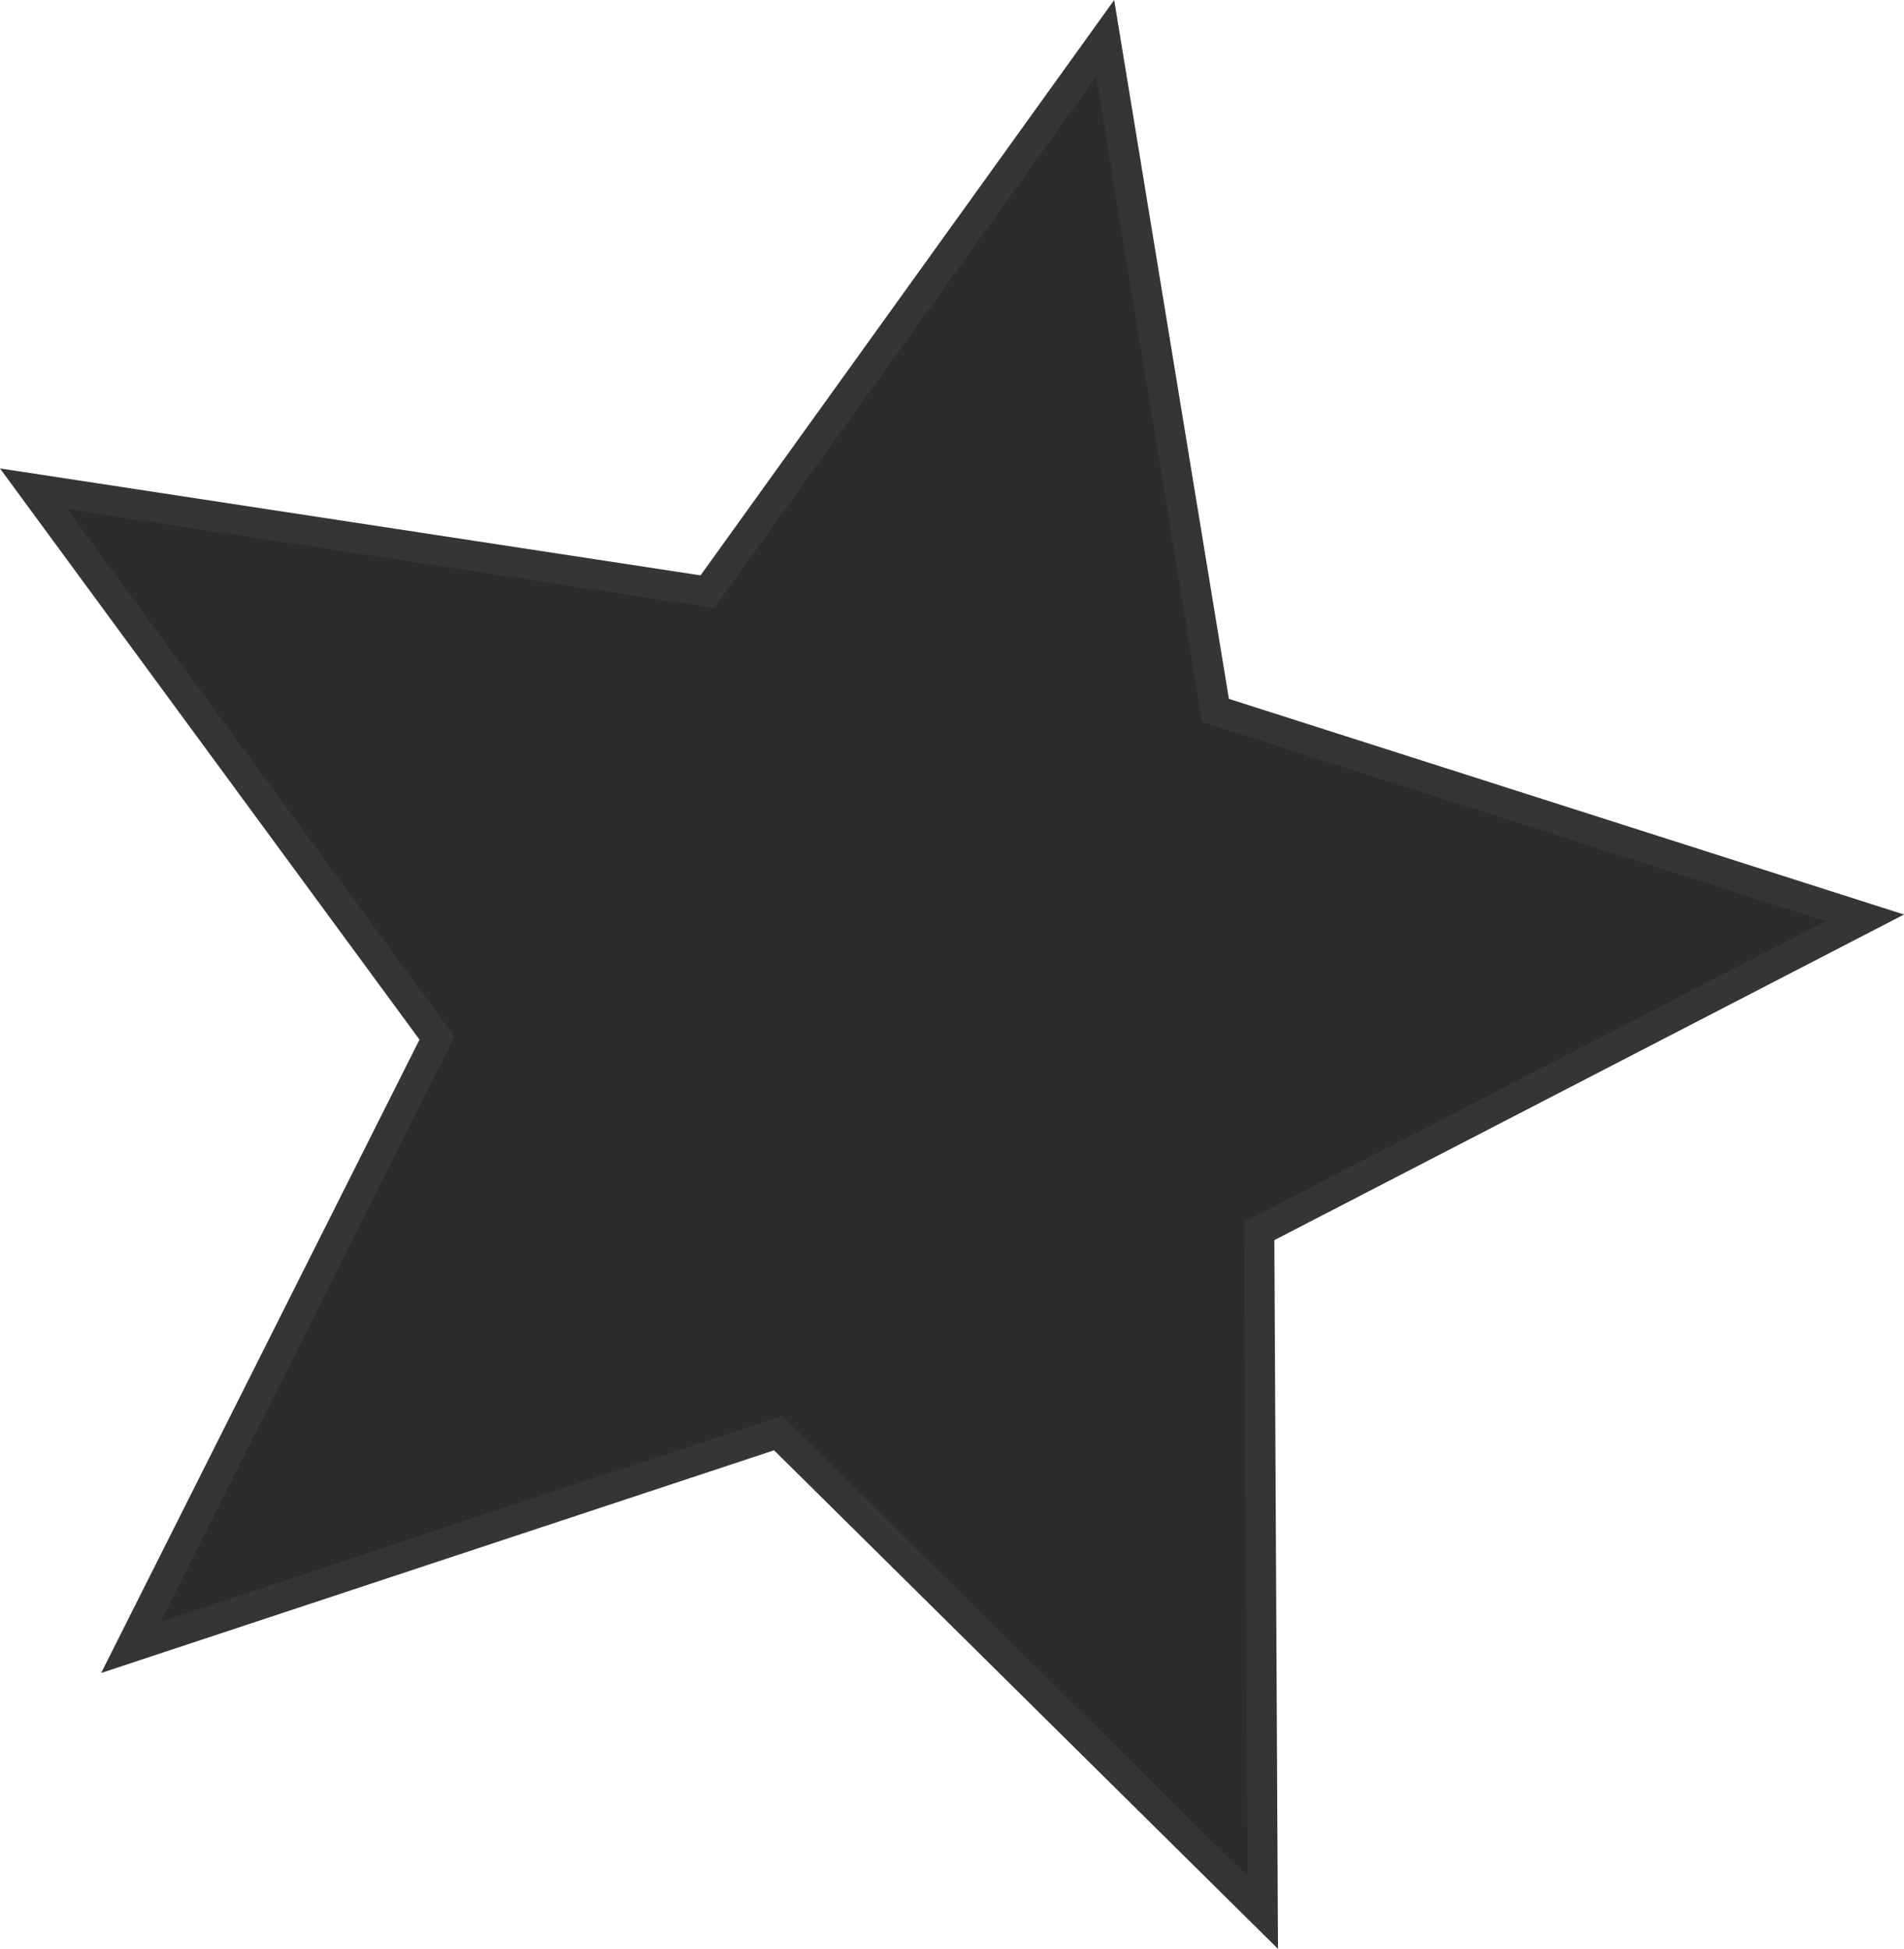
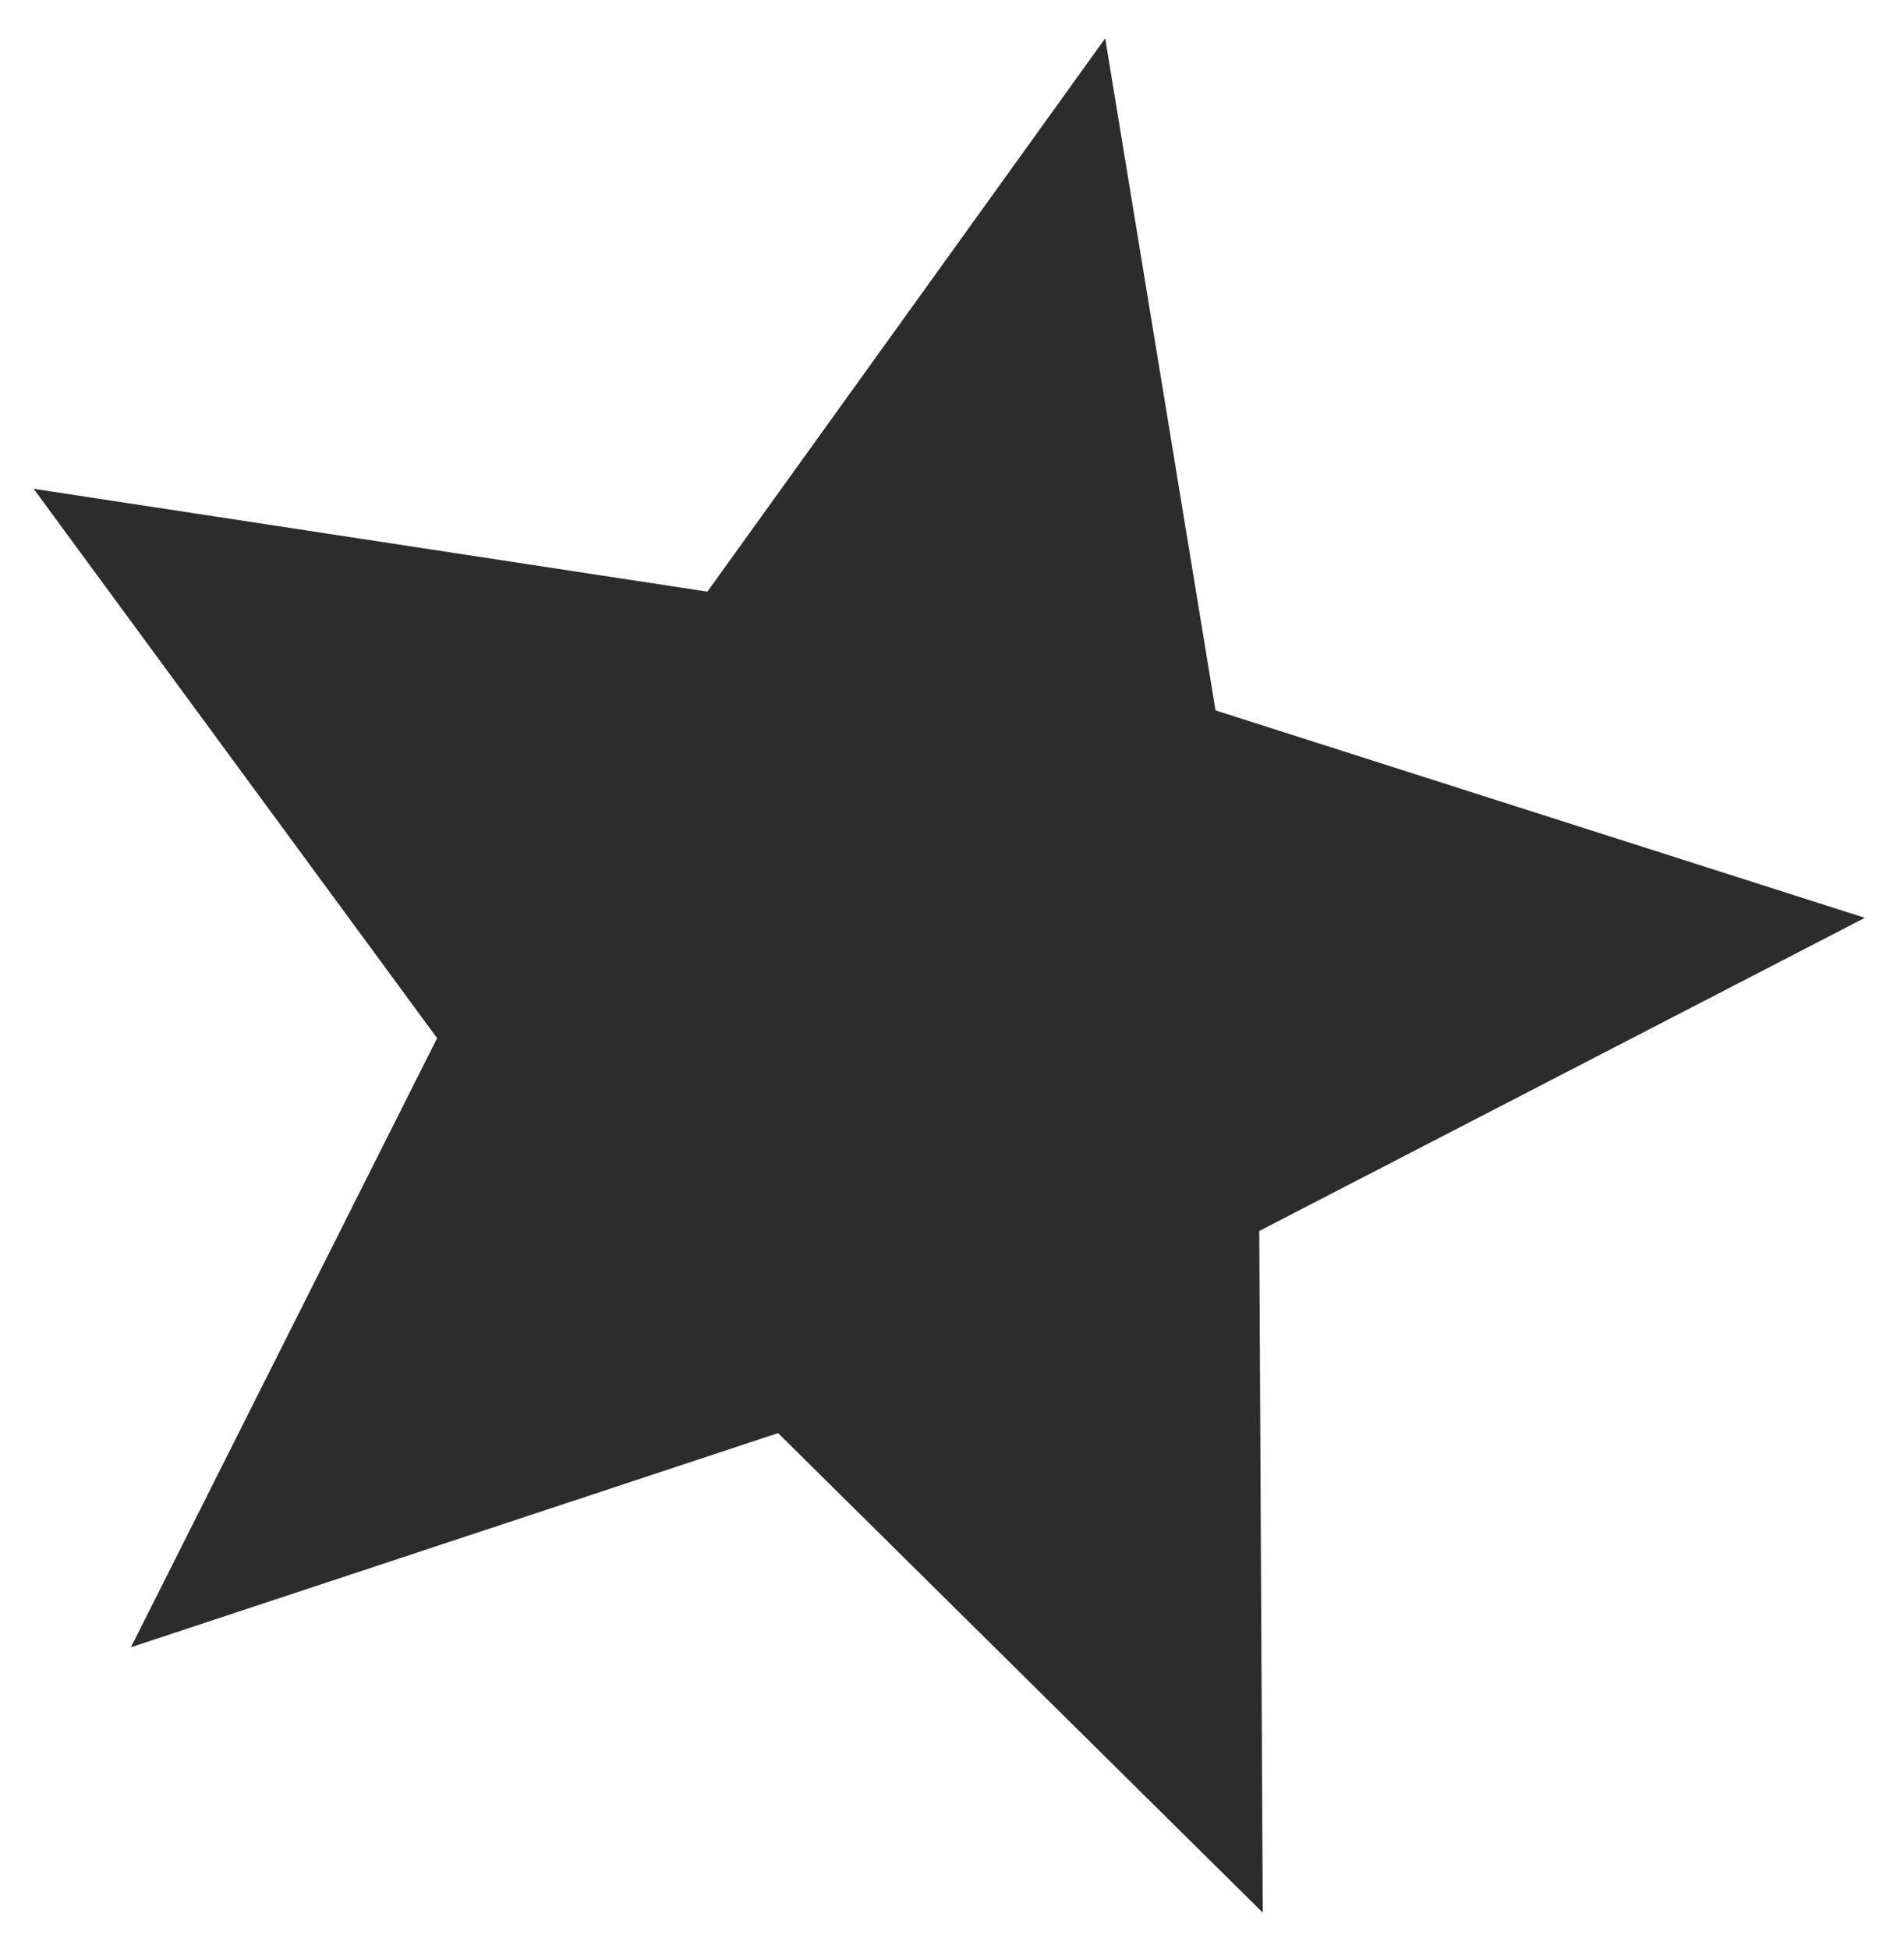
<svg xmlns="http://www.w3.org/2000/svg" width="15.808" height="16.18" viewBox="0 0 15.808 16.18">
  <g id="レイヤー_1" data-name="レイヤー 1" transform="translate(-0.001 -0.002)">
    <g id="グループ_1794" data-name="グループ 1794" transform="translate(0.28 0.32)">
      <path id="パス_5353" data-name="パス 5353" d="M9.177.32,10.093,5.9l5.391,1.722-5.028,2.6.029,5.659L6.461,11.9,1.088,13.678,3.63,8.621.28,4.06l5.594.854Z" transform="translate(-0.28 -0.32)" fill="#2c2c2c" />
-       <path id="パス_5354" data-name="パス 5354" d="M9.177.32,10.093,5.9l5.391,1.722-5.028,2.6.029,5.659L6.461,11.9,1.088,13.678,3.63,8.621.28,4.06l5.594.854L9.177.32Z" transform="translate(-0.28 -0.32)" fill="none" stroke="#353535" stroke-miterlimit="10" stroke-width="0.25" />
    </g>
  </g>
</svg>